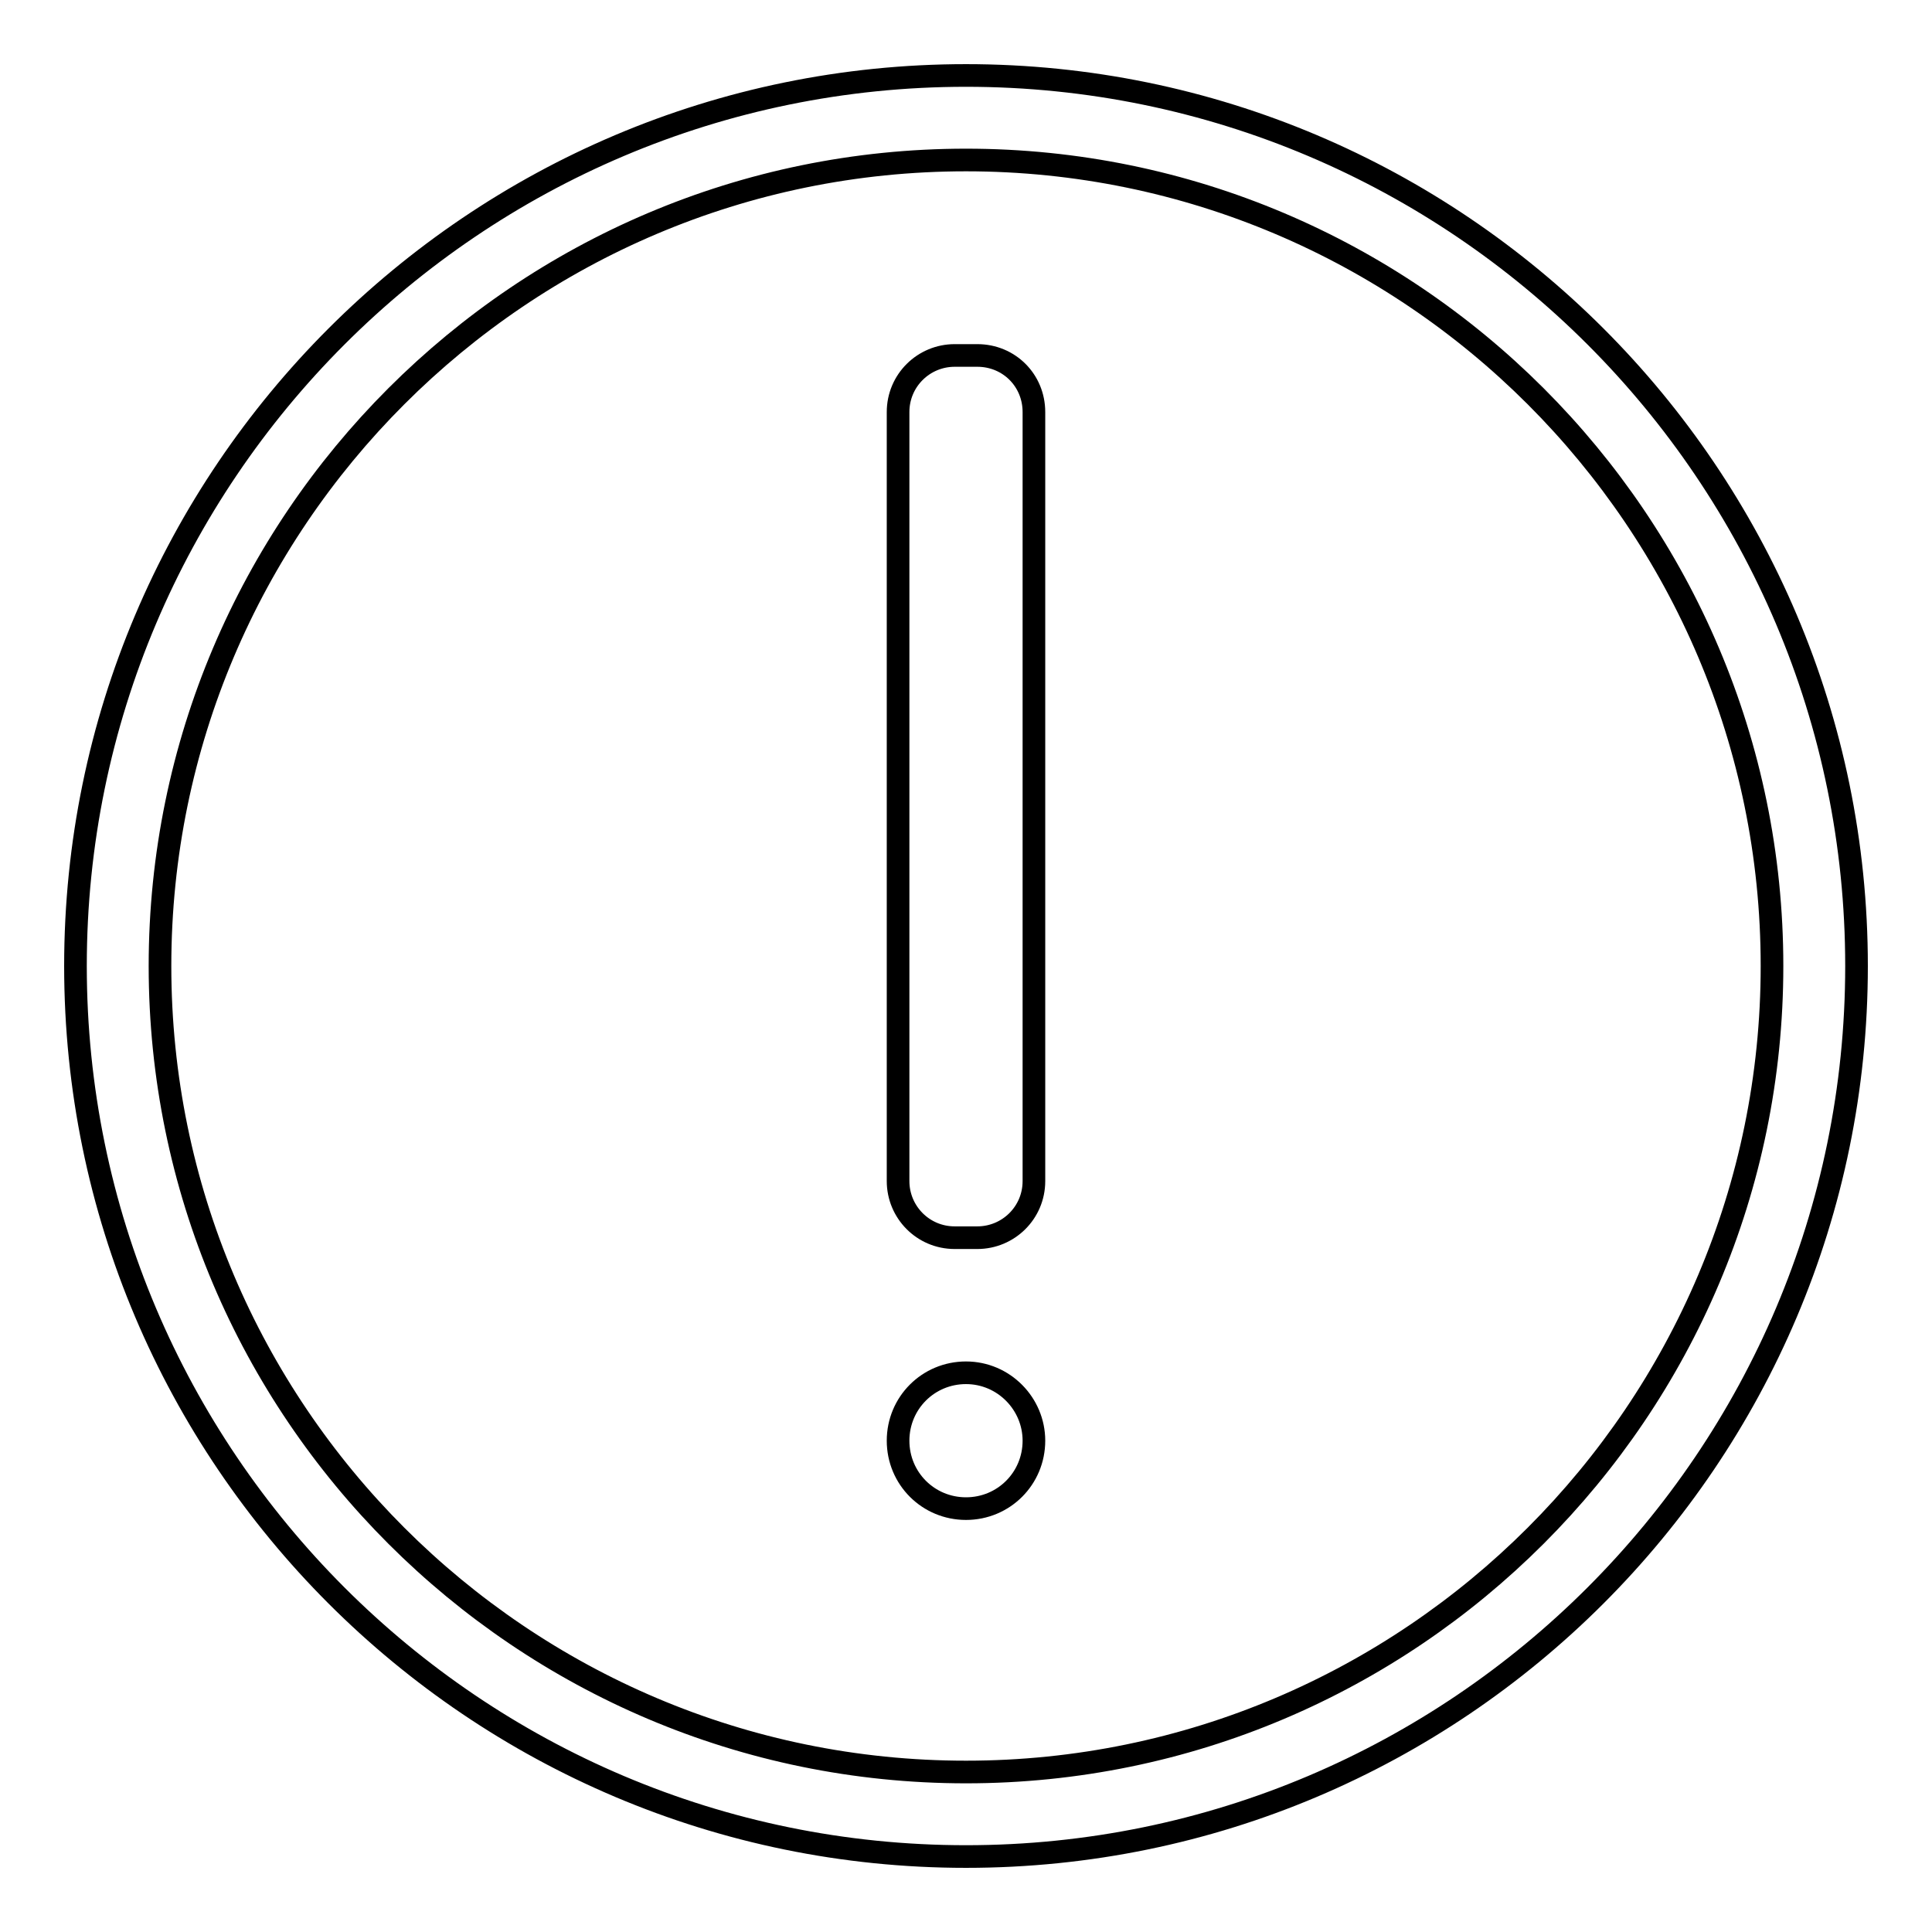
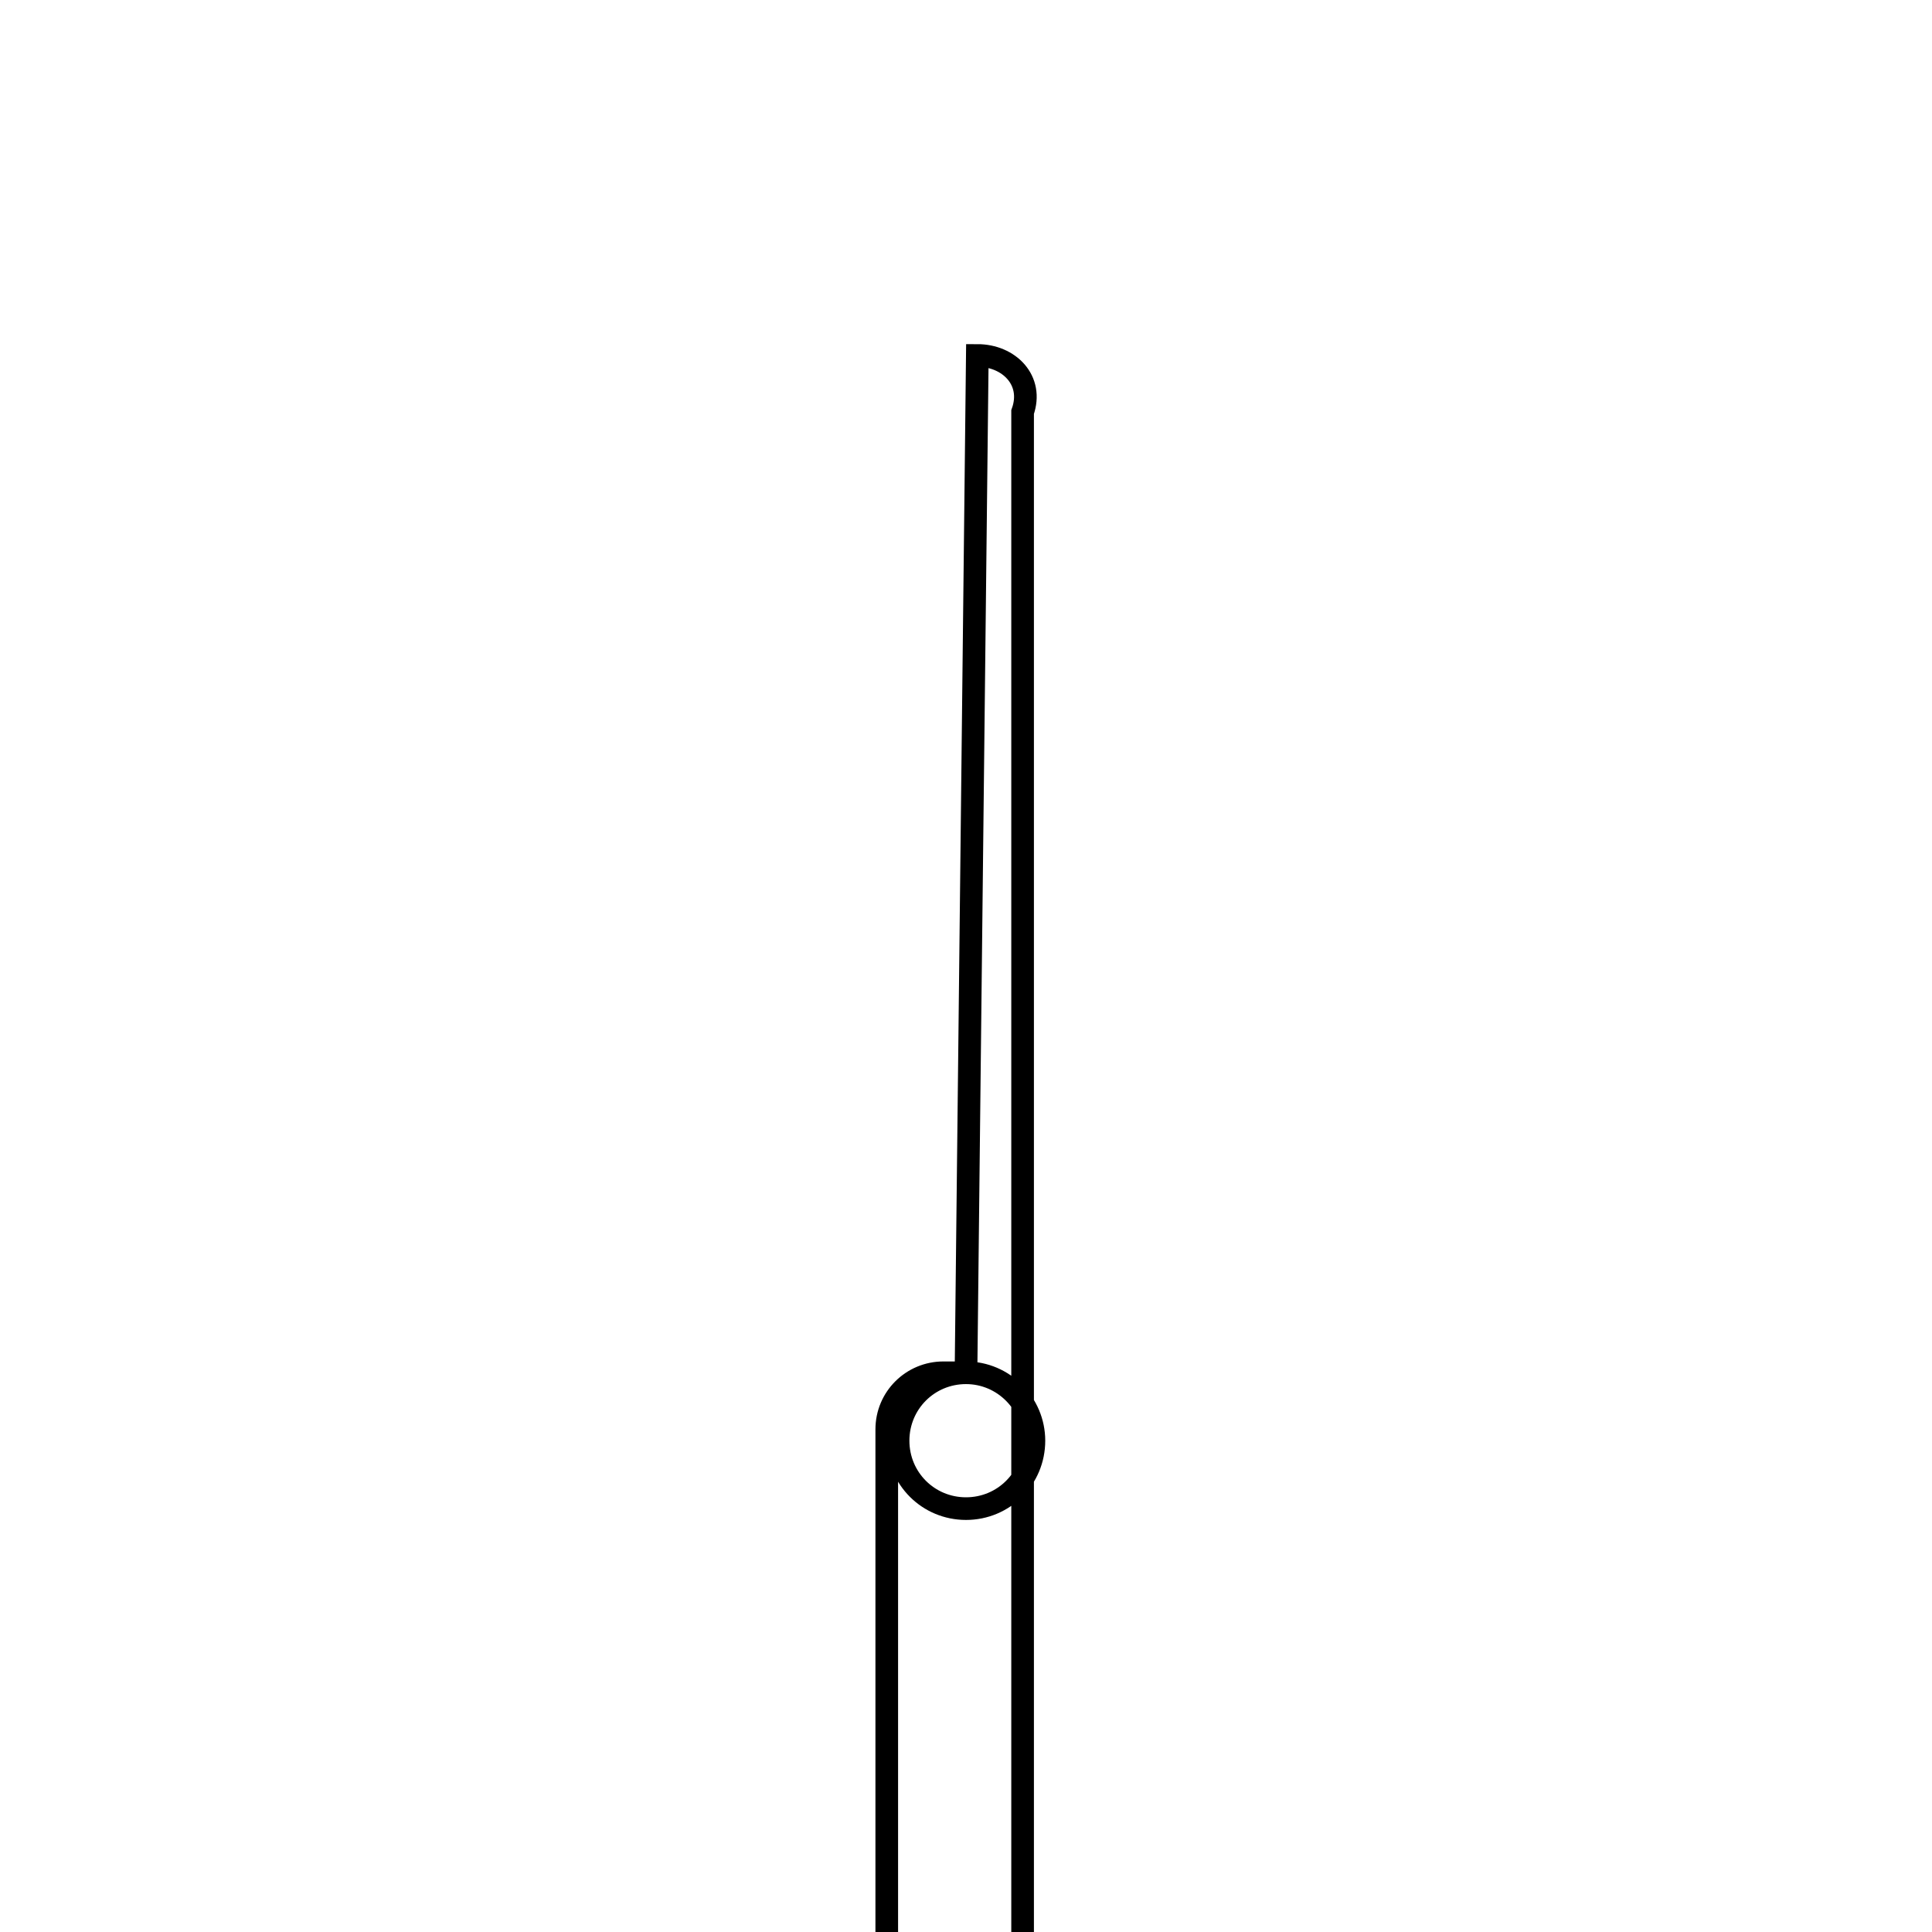
<svg xmlns="http://www.w3.org/2000/svg" version="1.1" x="0px" y="0px" viewBox="0 0 256 256" enable-background="new 0 0 256 256" xml:space="preserve">
  <g>
    <g>
-       <path stroke-width="3" fill-opacity="0" stroke="#000000" d="M128,246c-65.1,0-118-52.9-118-118C10,62.9,62.9,10,128,10c65.1,0,118,52.9,118,118C246,193.1,193.1,246,128,246z M128,21.2C69.1,21.2,21.2,69.1,21.2,128c0,58.9,47.9,106.8,106.8,106.8c58.9,0,106.8-47.9,106.8-106.8C234.8,69.1,186.9,21.2,128,21.2z" />
-       <path stroke-width="3" fill-opacity="0" stroke="#000000" d="M128,181.9c-5,0-9,4-9,9c0,5,4,9,9,9c5,0,9-4,9-9C137,186,133,181.9,128,181.9z M129.5,47.1h-3c-4.1,0-7.5,3.3-7.5,7.5v101.9c0,4.1,3.3,7.5,7.5,7.5h3c4.1,0,7.5-3.3,7.5-7.5V54.6C137,50.4,133.7,47.1,129.5,47.1z" />
+       <path stroke-width="3" fill-opacity="0" stroke="#000000" d="M128,181.9c-5,0-9,4-9,9c0,5,4,9,9,9c5,0,9-4,9-9C137,186,133,181.9,128,181.9z h-3c-4.1,0-7.5,3.3-7.5,7.5v101.9c0,4.1,3.3,7.5,7.5,7.5h3c4.1,0,7.5-3.3,7.5-7.5V54.6C137,50.4,133.7,47.1,129.5,47.1z" />
    </g>
  </g>
</svg>